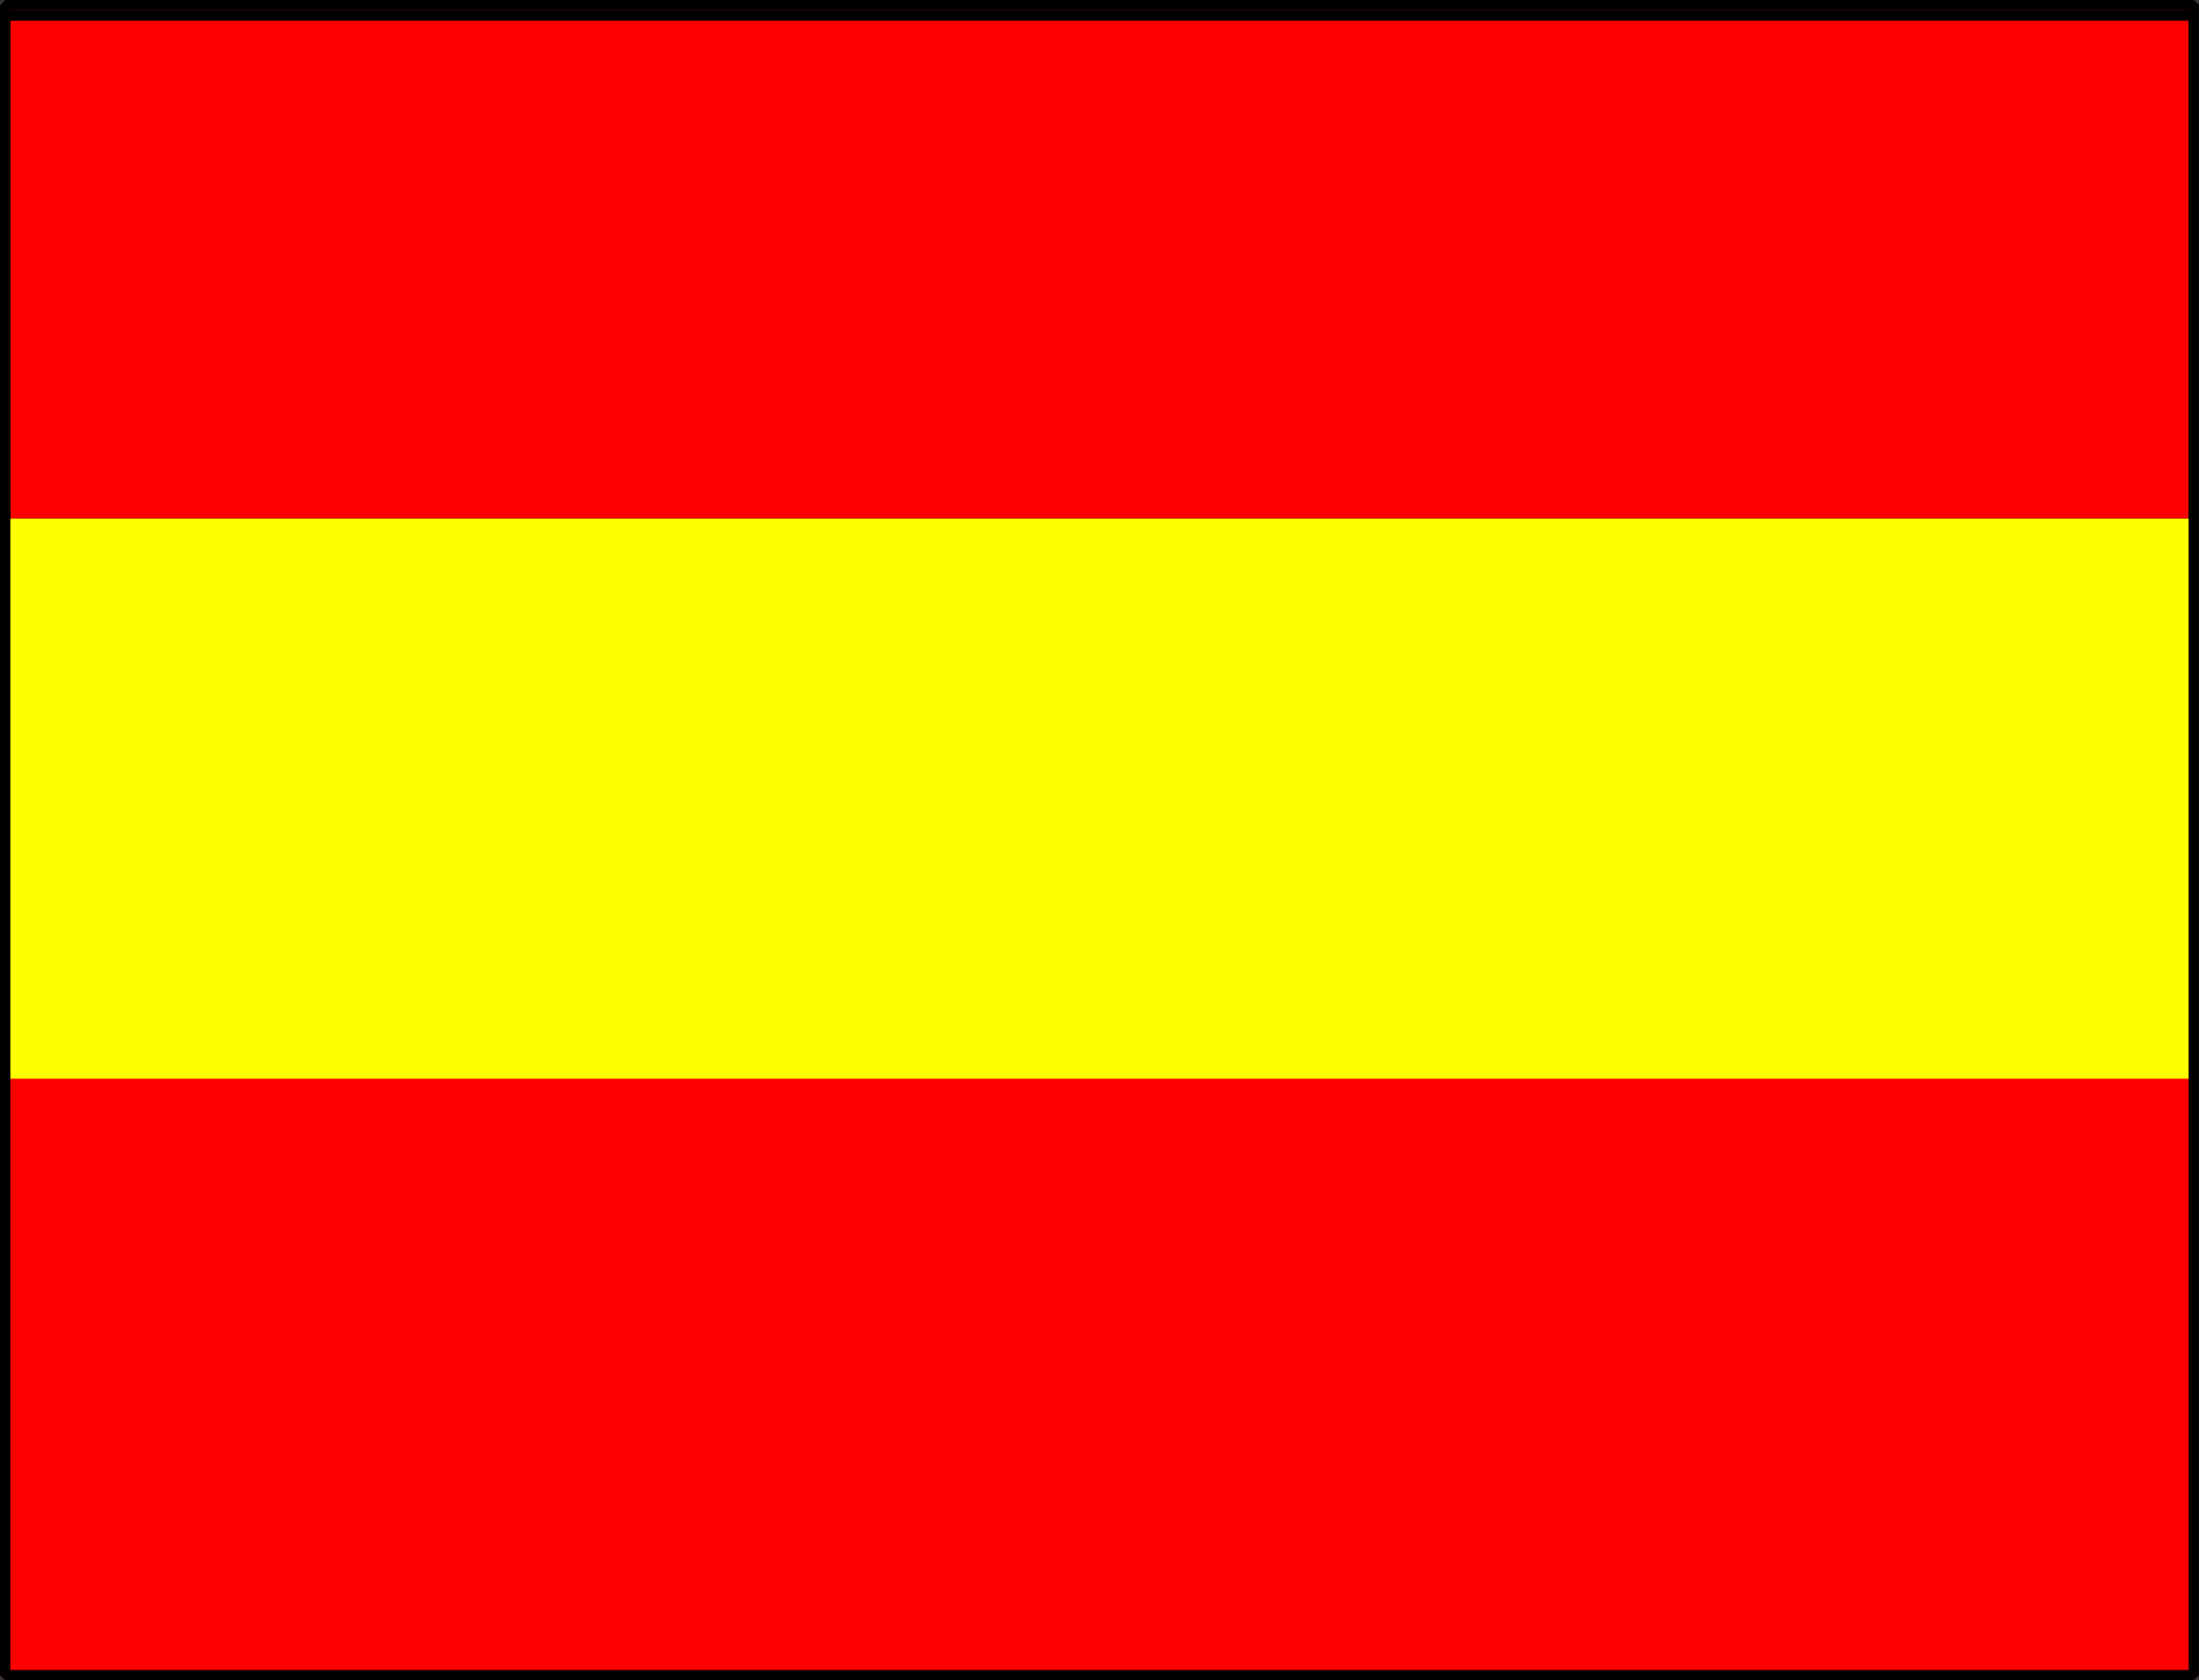
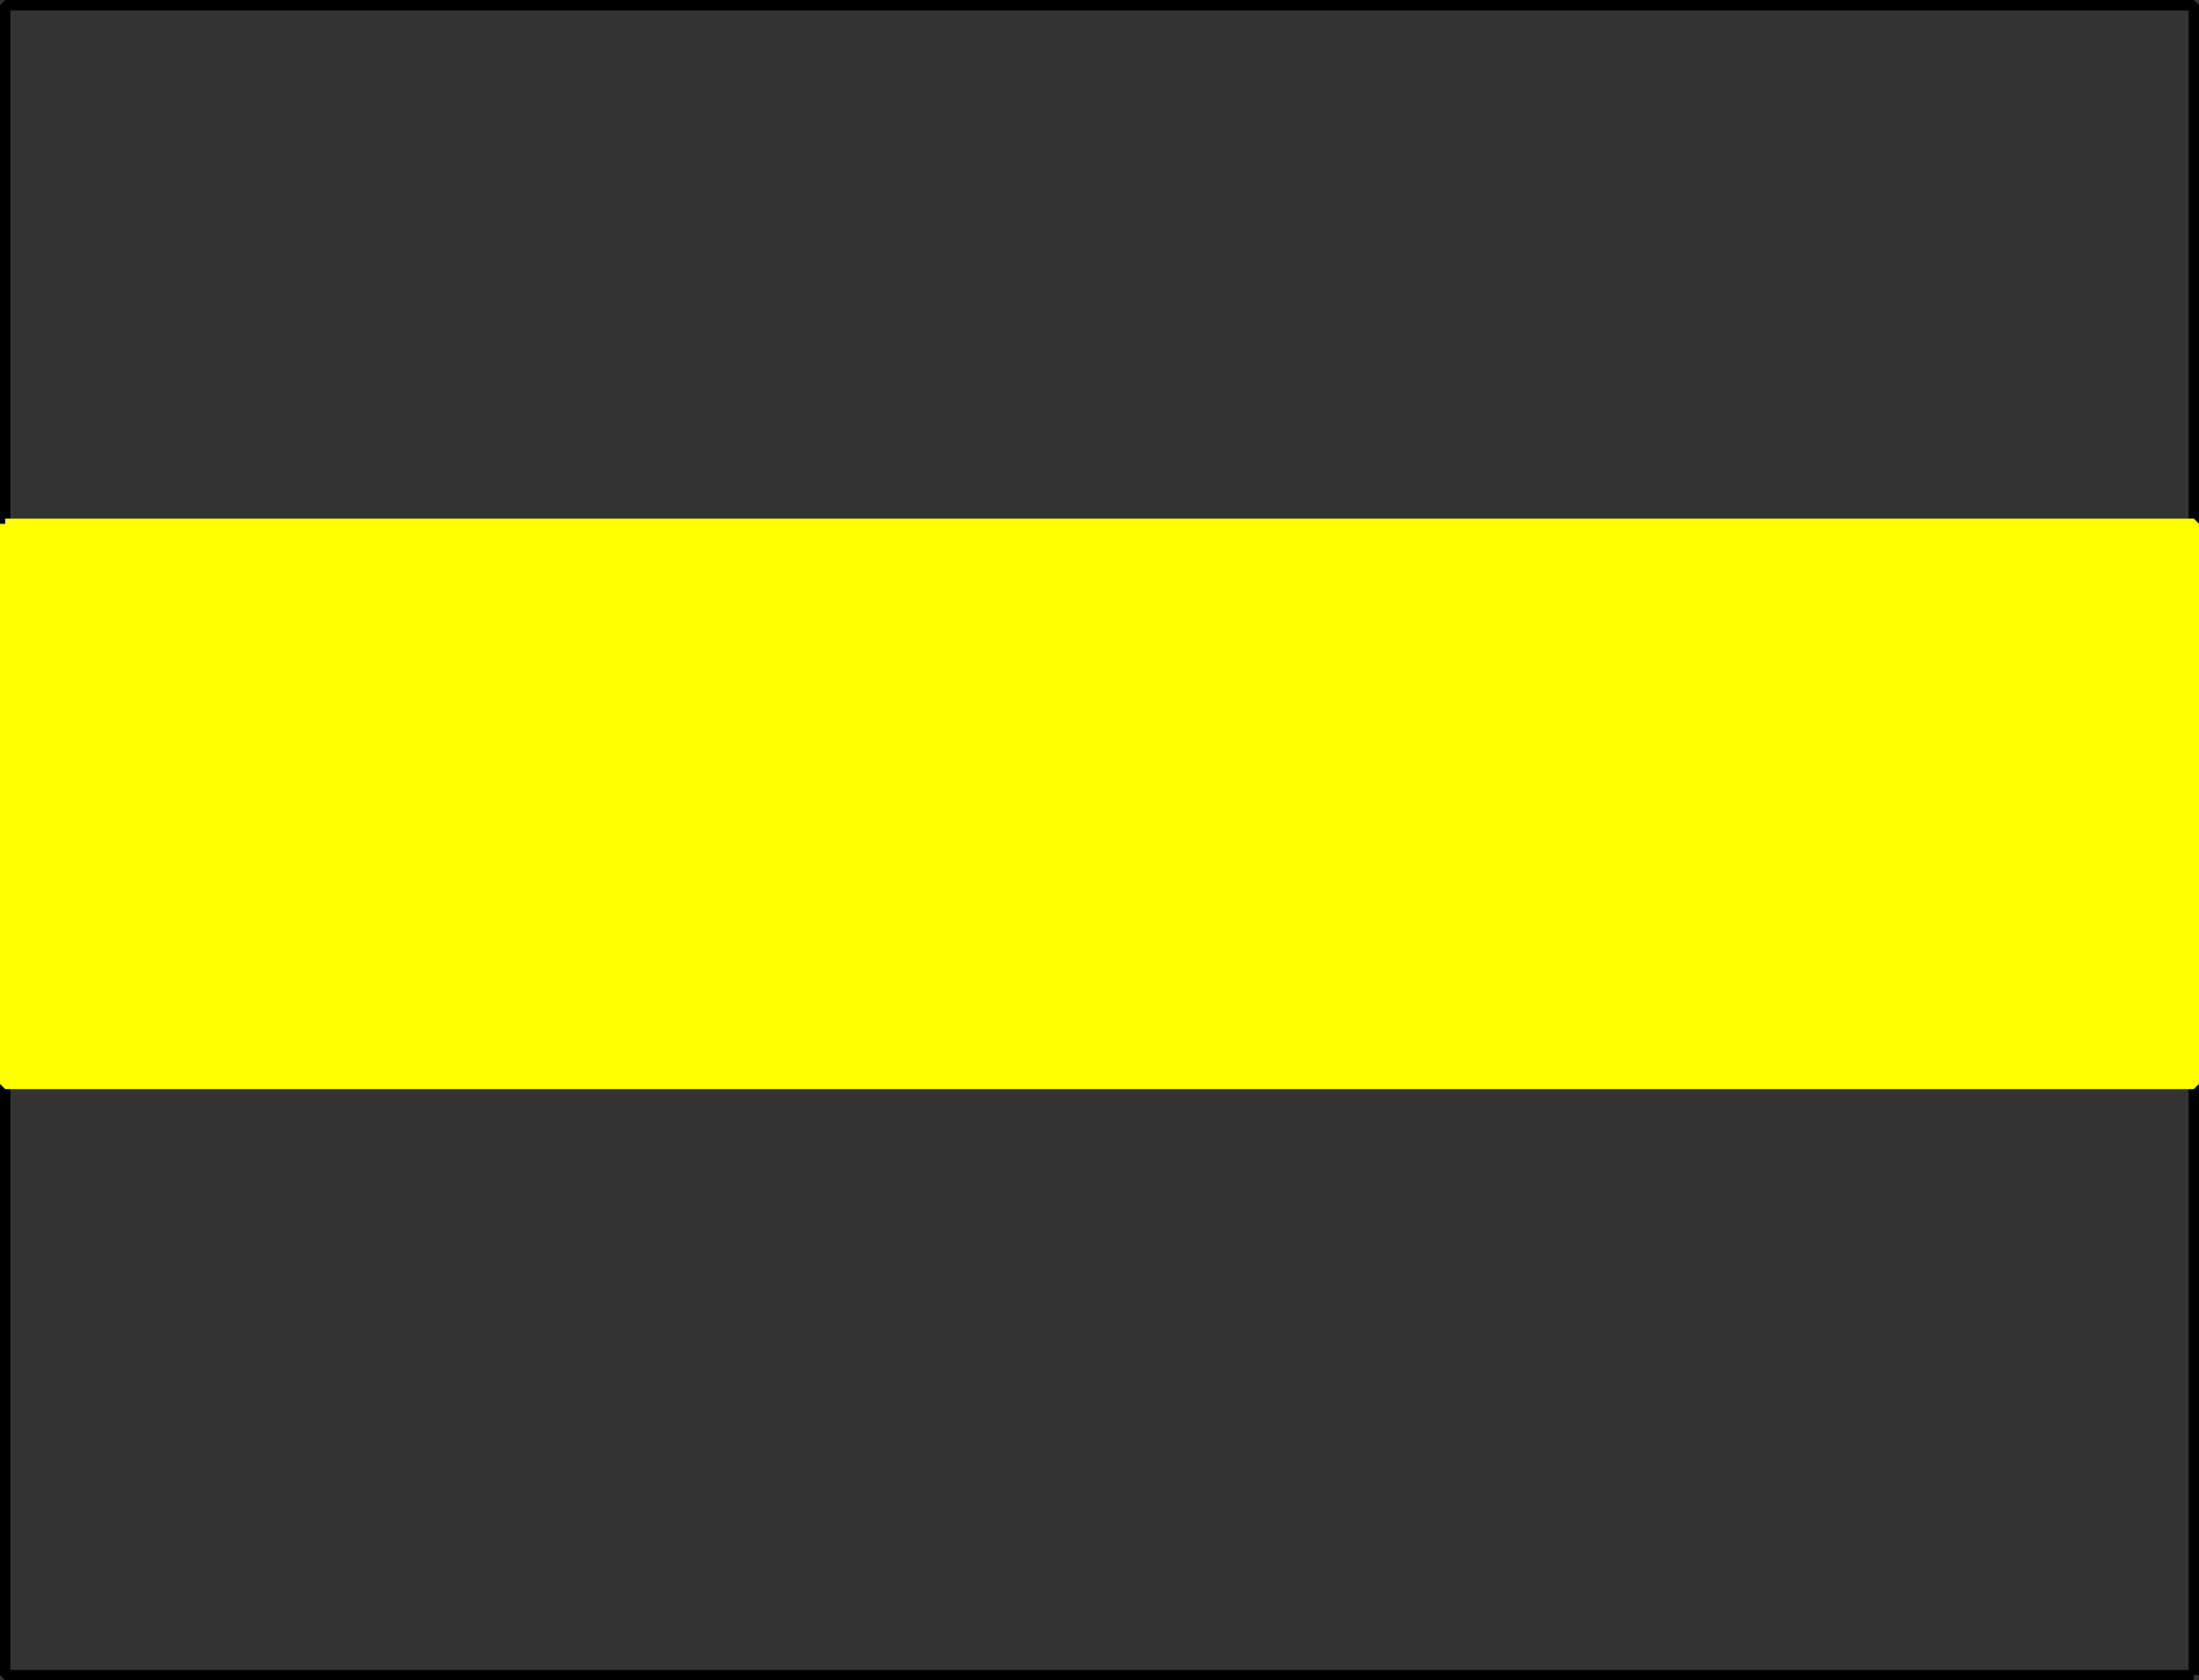
<svg xmlns="http://www.w3.org/2000/svg" width="212" height="162" version="1.2">
  <rect width="100%" height="100%" fill="#333333" stroke="none" />
  <g fill="none" fill-rule="evenodd" stroke="#000" stroke-linejoin="bevel" font-family="'Sans Serif'" font-size="12.5" font-weight="400">
    <path d="M211.5 161.5H.5V.5h211v161" vector-effect="non-scaling-stroke" />
-     <path fill="red" d="M.5.5h211v50H.5V.5" vector-effect="non-scaling-stroke" />
    <path fill="#ff0" stroke="#ff0" d="M.5 50.5h211v54H.5v-54" vector-effect="non-scaling-stroke" />
-     <path fill="red" stroke="red" d="M.5 104.5h211v57H.5v-57" vector-effect="non-scaling-stroke" />
-     <path d="M.5 1.5h211v160H.5V1.5" vector-effect="non-scaling-stroke" />
  </g>
</svg>